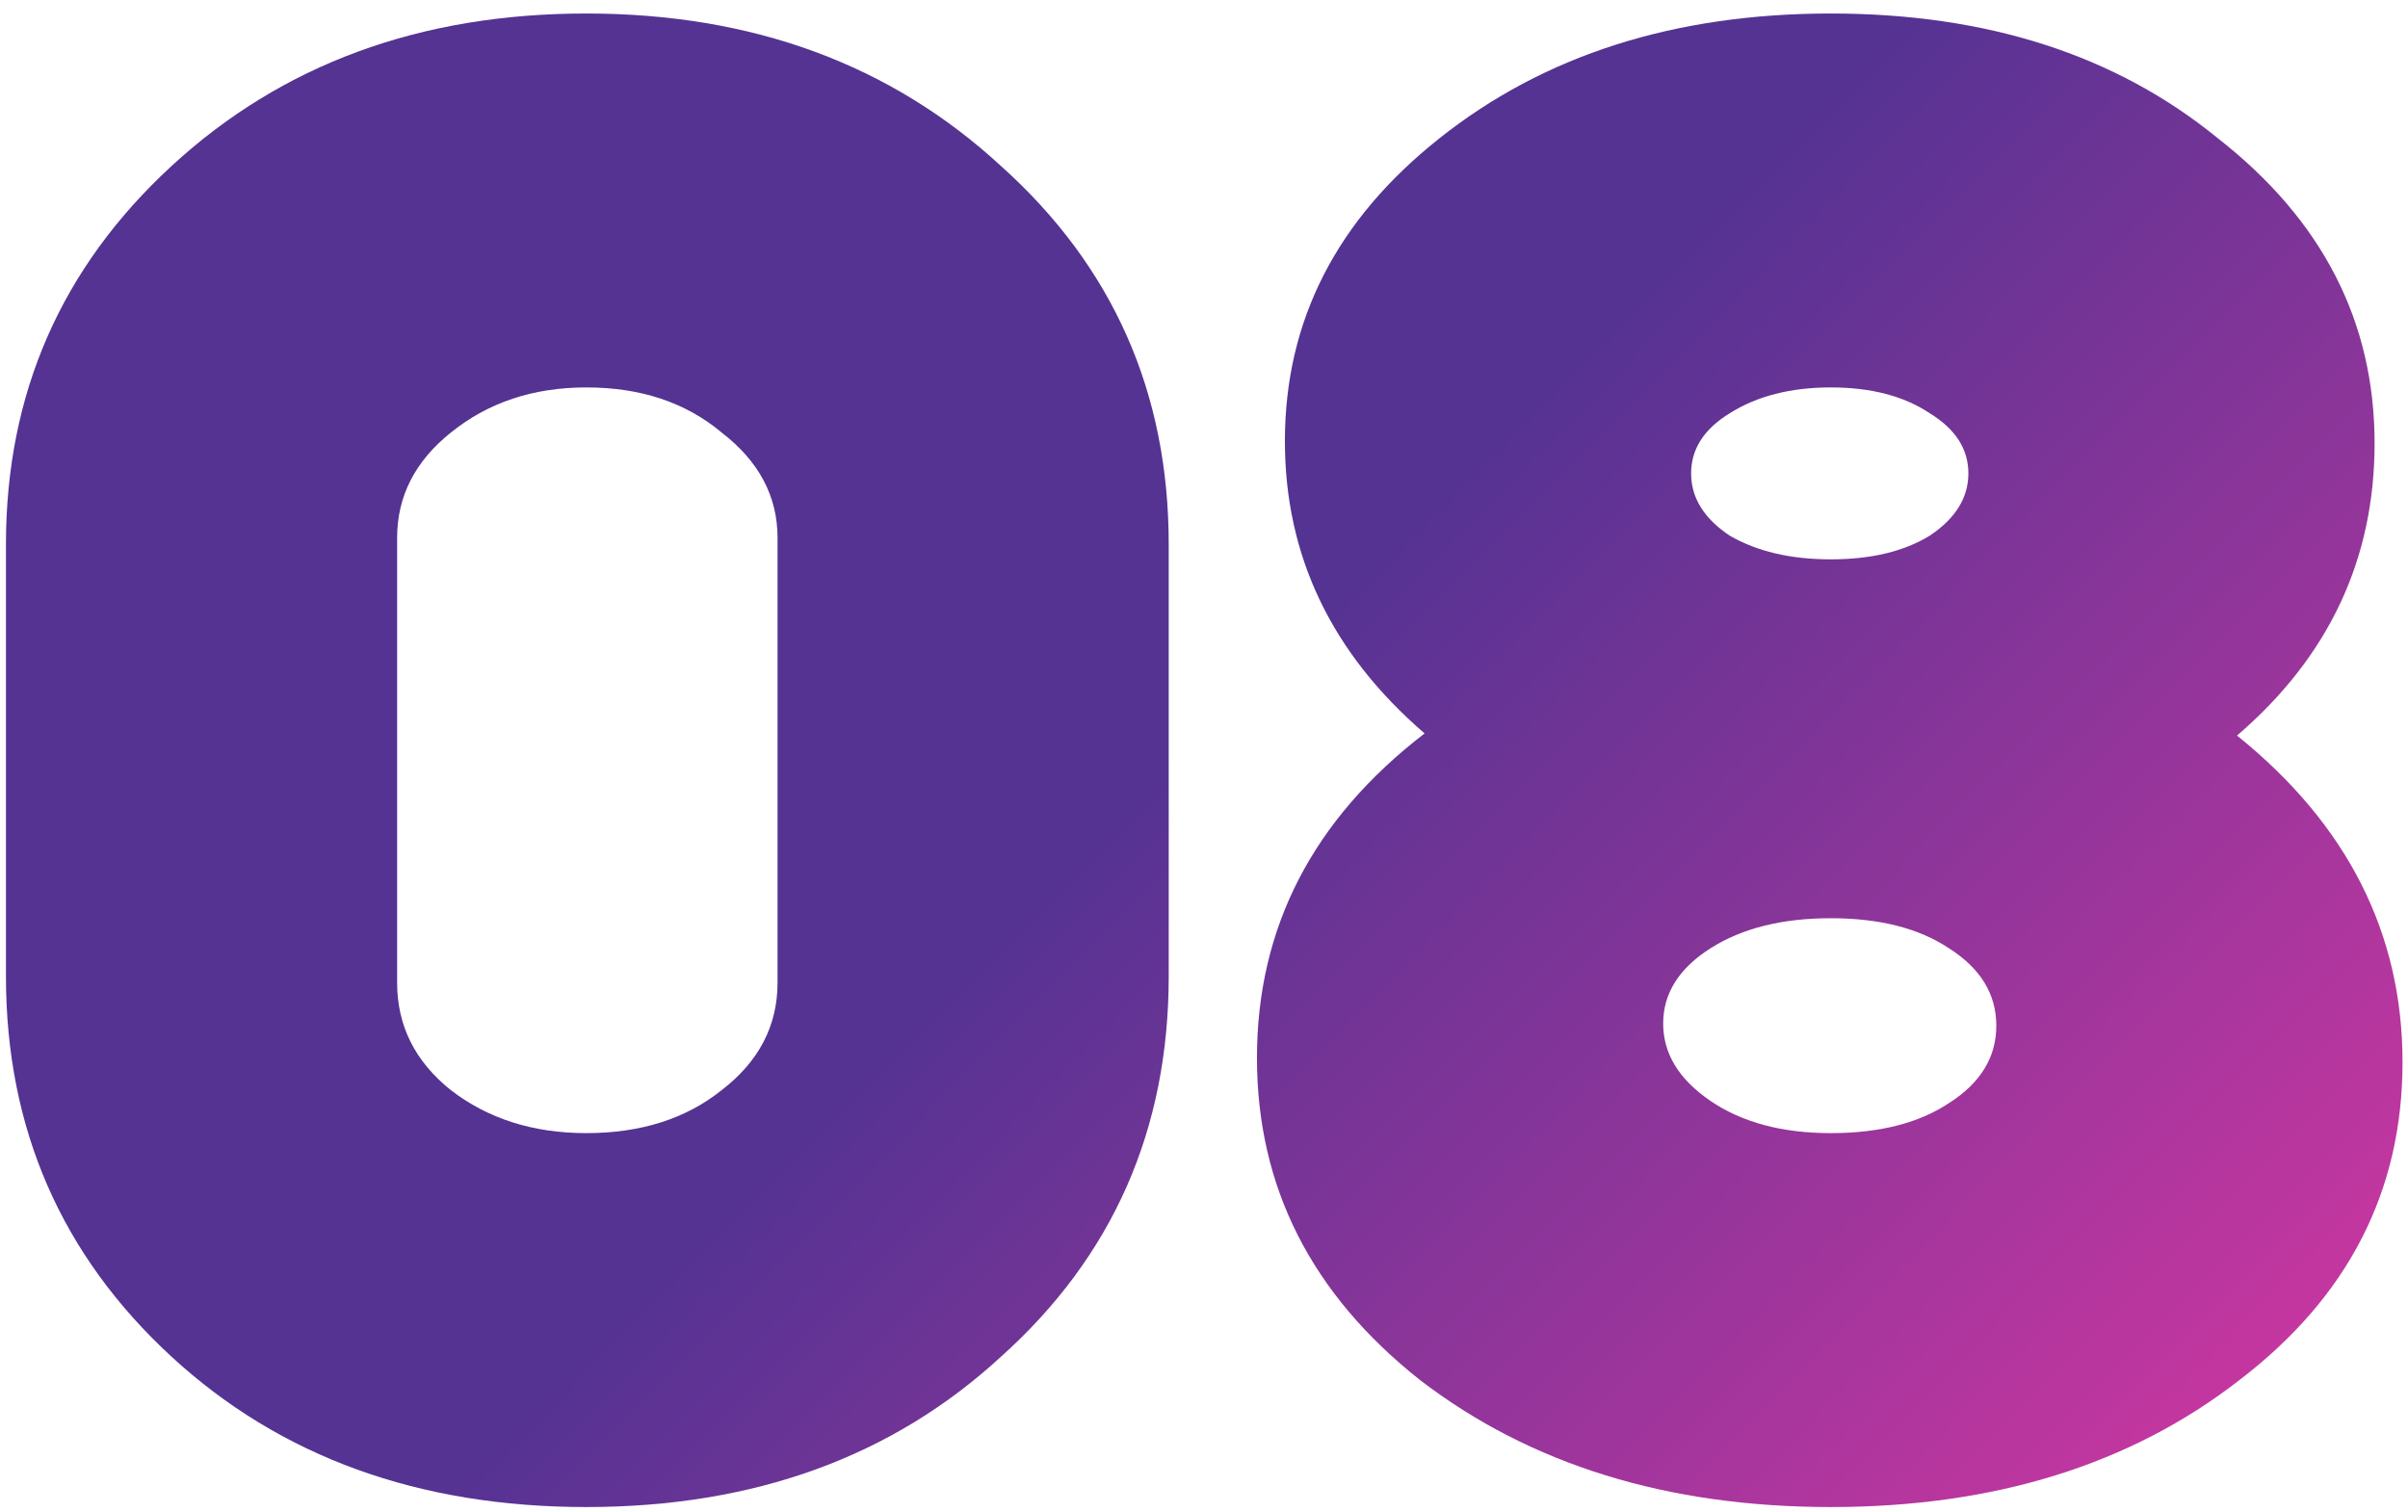
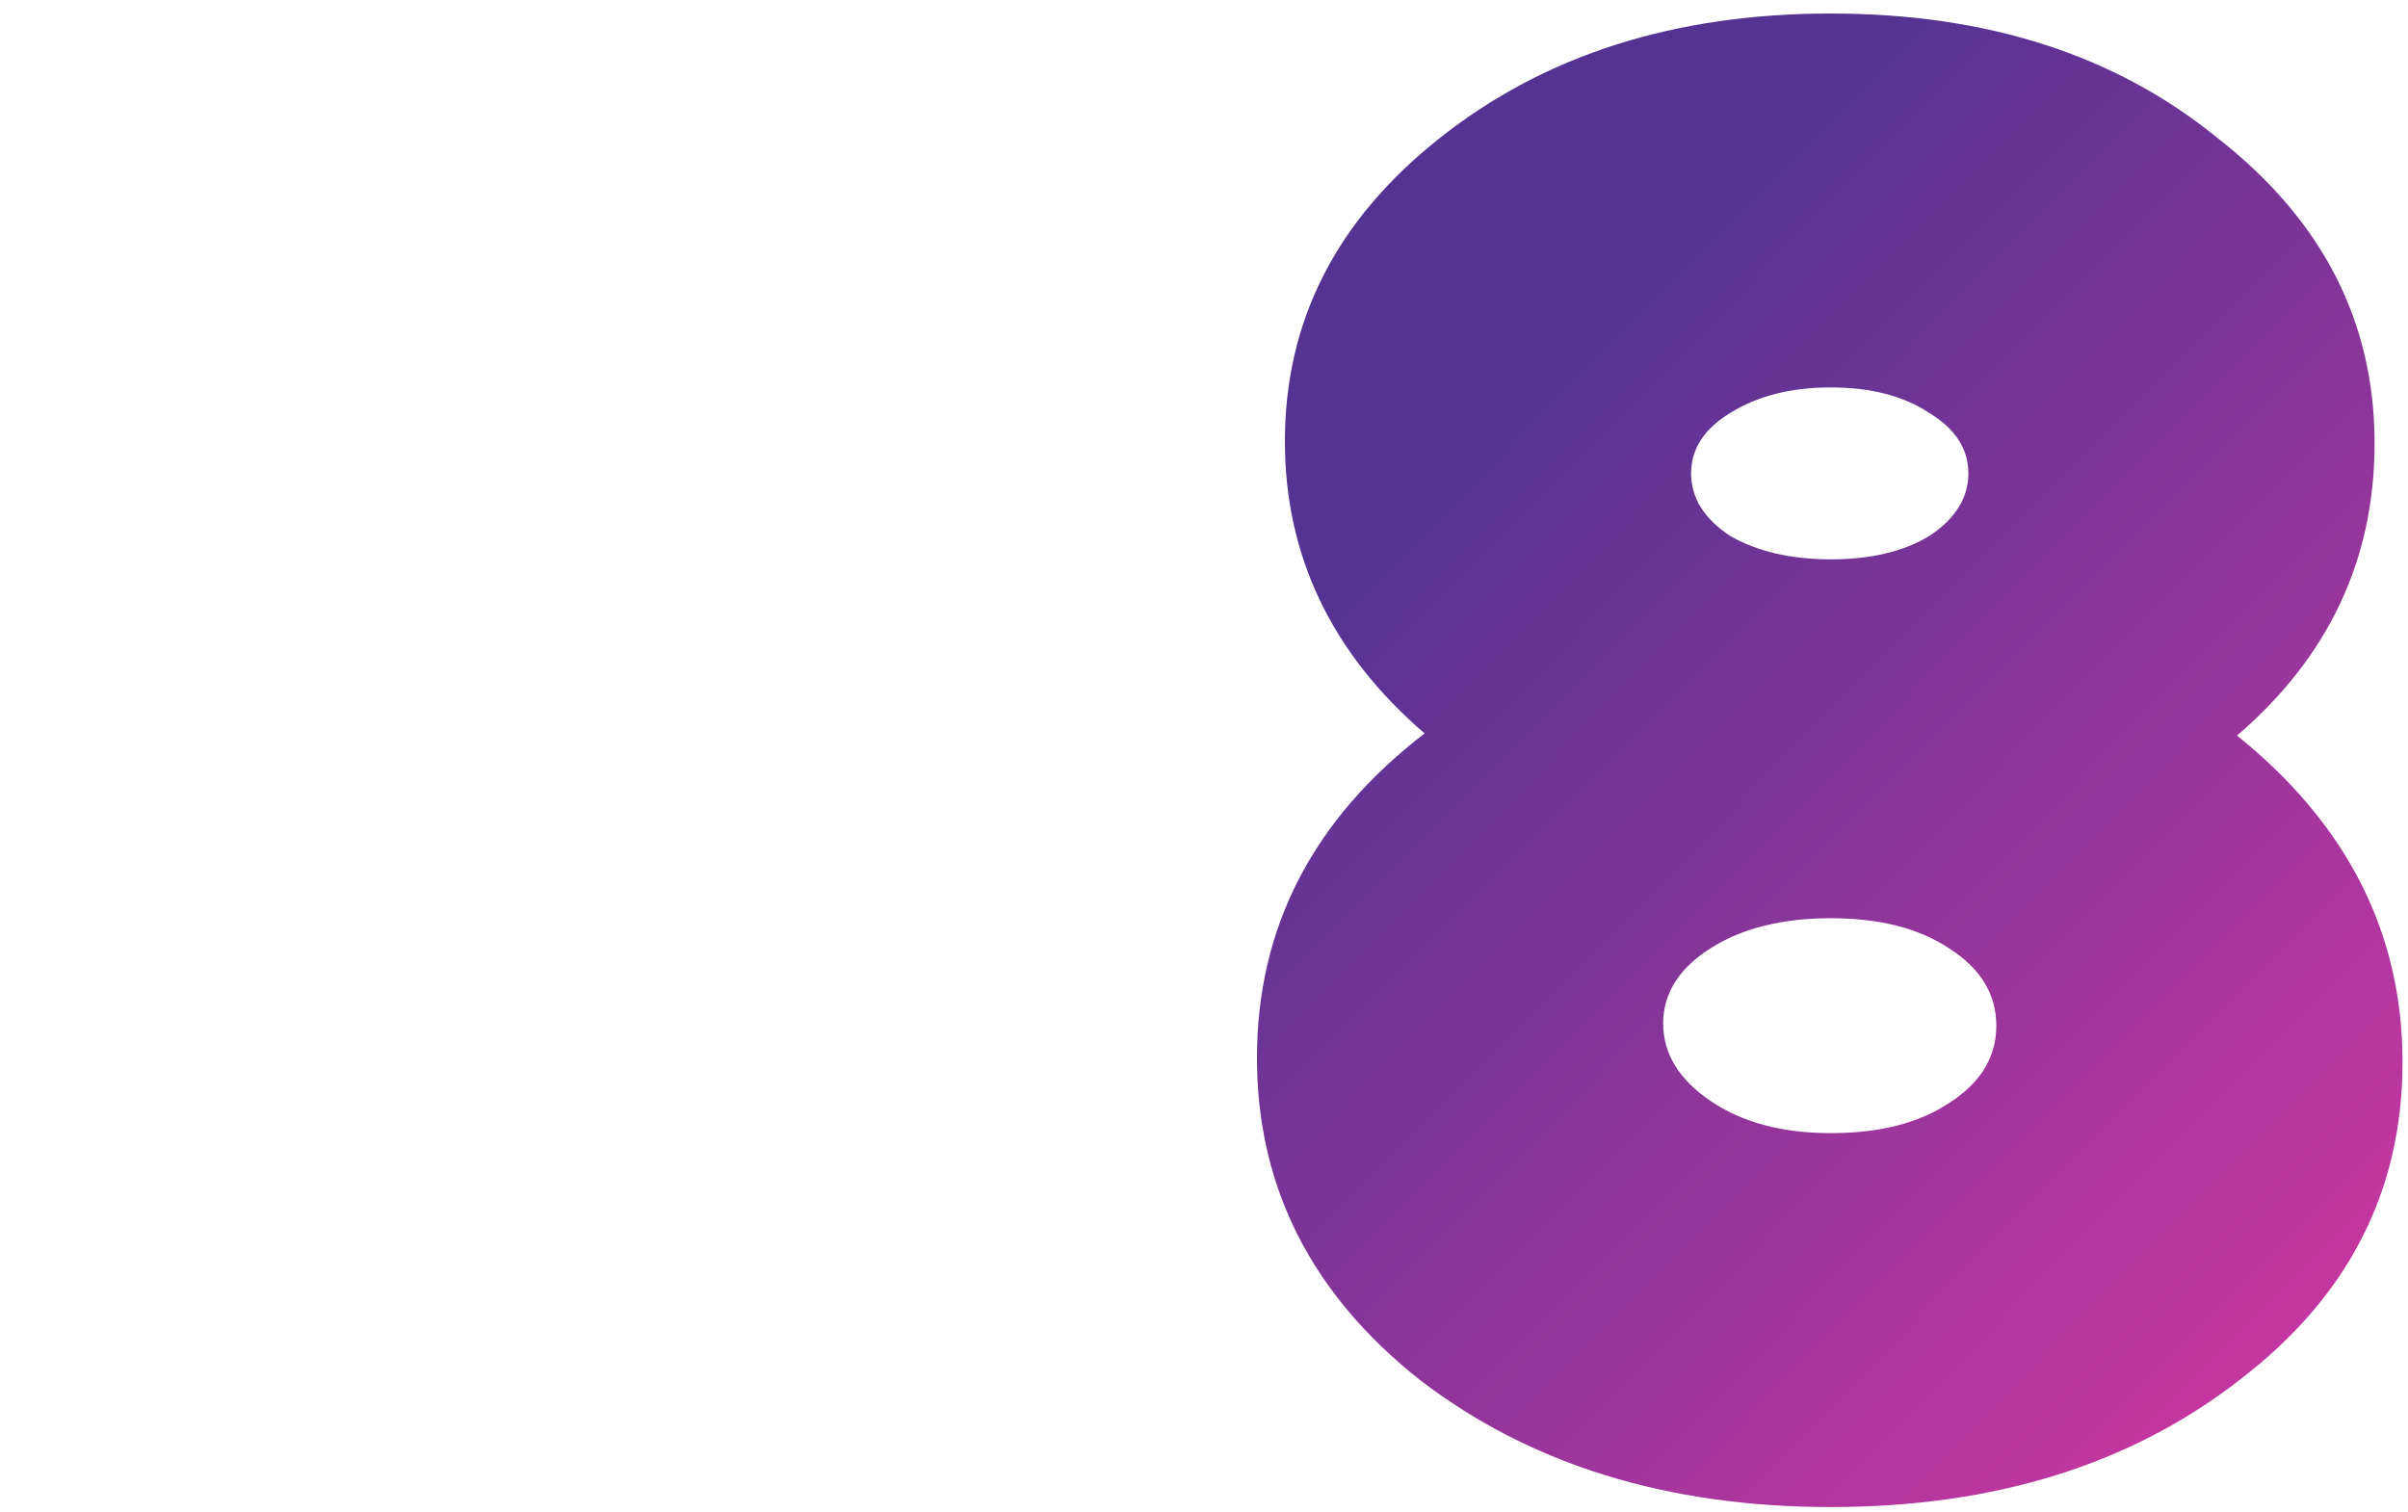
<svg xmlns="http://www.w3.org/2000/svg" width="121" height="76" viewBox="0 0 121 76" fill="none">
  <g opacity="0.9">
-     <path d="M0.299 49.063V27.355C0.299 19.795 3.071 13.459 8.615 8.347C14.159 3.235 21.107 0.679 29.459 0.679C37.811 0.679 44.759 3.235 50.303 8.347C55.919 13.387 58.727 19.723 58.727 27.355V49.063C58.727 56.767 55.919 63.139 50.303 68.179C44.831 73.219 37.883 75.739 29.459 75.739C21.035 75.739 14.087 73.219 8.615 68.179C3.071 63.067 0.299 56.695 0.299 49.063ZM29.459 19.471C26.795 19.471 24.527 20.227 22.655 21.739C20.855 23.179 19.955 24.943 19.955 27.031V49.387C19.955 51.547 20.855 53.347 22.655 54.787C24.527 56.227 26.795 56.947 29.459 56.947C32.195 56.947 34.463 56.227 36.263 54.787C38.135 53.347 39.071 51.547 39.071 49.387V27.031C39.071 24.943 38.135 23.179 36.263 21.739C34.463 20.227 32.195 19.471 29.459 19.471Z" fill="url(#paint0_linear_1096_882)" />
    <path d="M63.161 53.167C63.161 46.615 65.969 41.179 71.585 36.859C66.905 32.827 64.565 27.931 64.565 22.171C64.565 16.123 67.157 11.047 72.341 6.943C77.597 2.767 84.149 0.679 91.997 0.679C99.845 0.679 106.325 2.767 111.437 6.943C116.693 11.047 119.321 16.159 119.321 22.279C119.321 28.111 117.017 33.007 112.409 36.967C117.953 41.431 120.725 46.903 120.725 53.383C120.725 59.863 117.989 65.191 112.517 69.367C107.045 73.615 100.205 75.739 91.997 75.739C83.789 75.739 76.913 73.615 71.369 69.367C65.897 65.047 63.161 59.647 63.161 53.167ZM91.997 46.147C89.549 46.147 87.533 46.651 85.949 47.659C84.365 48.667 83.573 49.927 83.573 51.439C83.573 52.951 84.365 54.247 85.949 55.327C87.533 56.407 89.549 56.947 91.997 56.947C94.445 56.947 96.425 56.443 97.937 55.435C99.521 54.427 100.313 53.131 100.313 51.547C100.313 49.963 99.521 48.667 97.937 47.659C96.425 46.651 94.445 46.147 91.997 46.147ZM86.921 20.767C85.625 21.559 84.977 22.567 84.977 23.791C84.977 25.015 85.625 26.059 86.921 26.923C88.289 27.715 89.981 28.111 91.997 28.111C94.013 28.111 95.669 27.715 96.965 26.923C98.261 26.059 98.909 25.015 98.909 23.791C98.909 22.567 98.261 21.559 96.965 20.767C95.669 19.903 94.013 19.471 91.997 19.471C89.981 19.471 88.289 19.903 86.921 20.767Z" fill="url(#paint1_linear_1096_882)" />
  </g>
  <defs>
    <linearGradient id="paint0_linear_1096_882" x1="43.748" y1="52.168" x2="93.234" y2="101.199" gradientUnits="userSpaceOnUse">
      <stop stop-color="#411D87" />
      <stop offset="1" stop-color="#CF2198" />
    </linearGradient>
    <linearGradient id="paint1_linear_1096_882" x1="43.748" y1="52.168" x2="93.234" y2="101.199" gradientUnits="userSpaceOnUse">
      <stop stop-color="#411D87" />
      <stop offset="1" stop-color="#CF2198" />
    </linearGradient>
  </defs>
</svg>